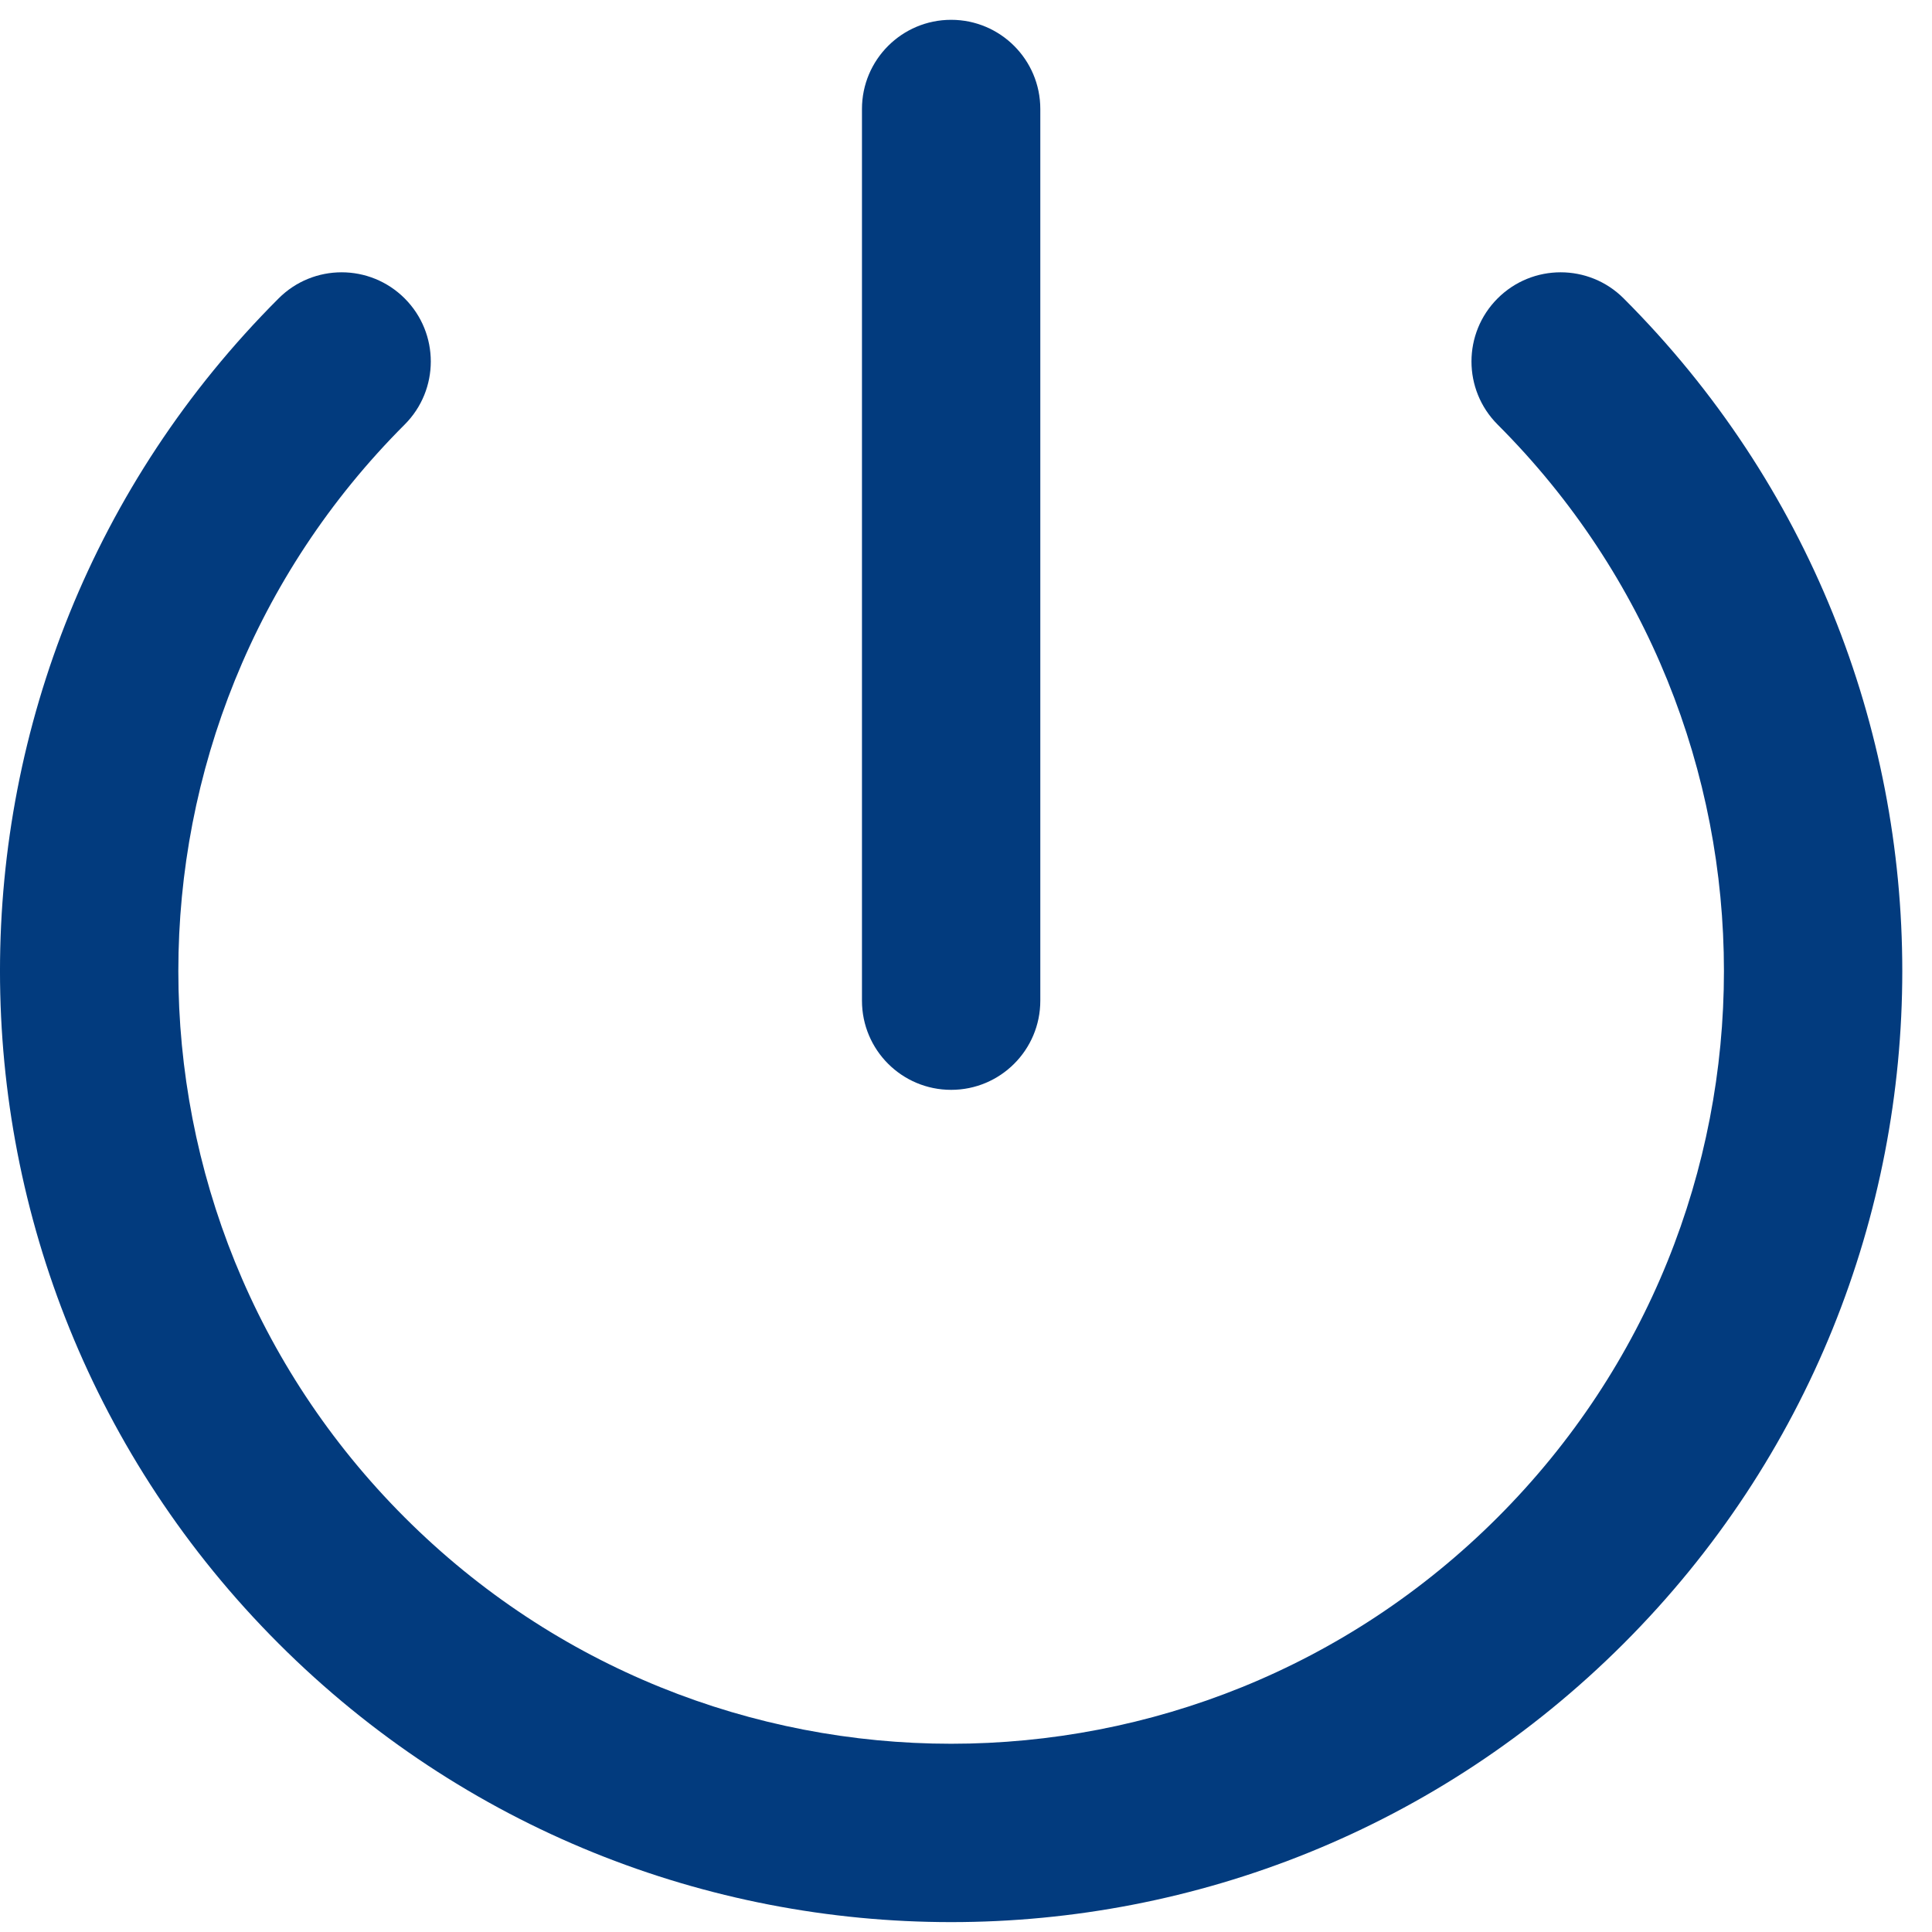
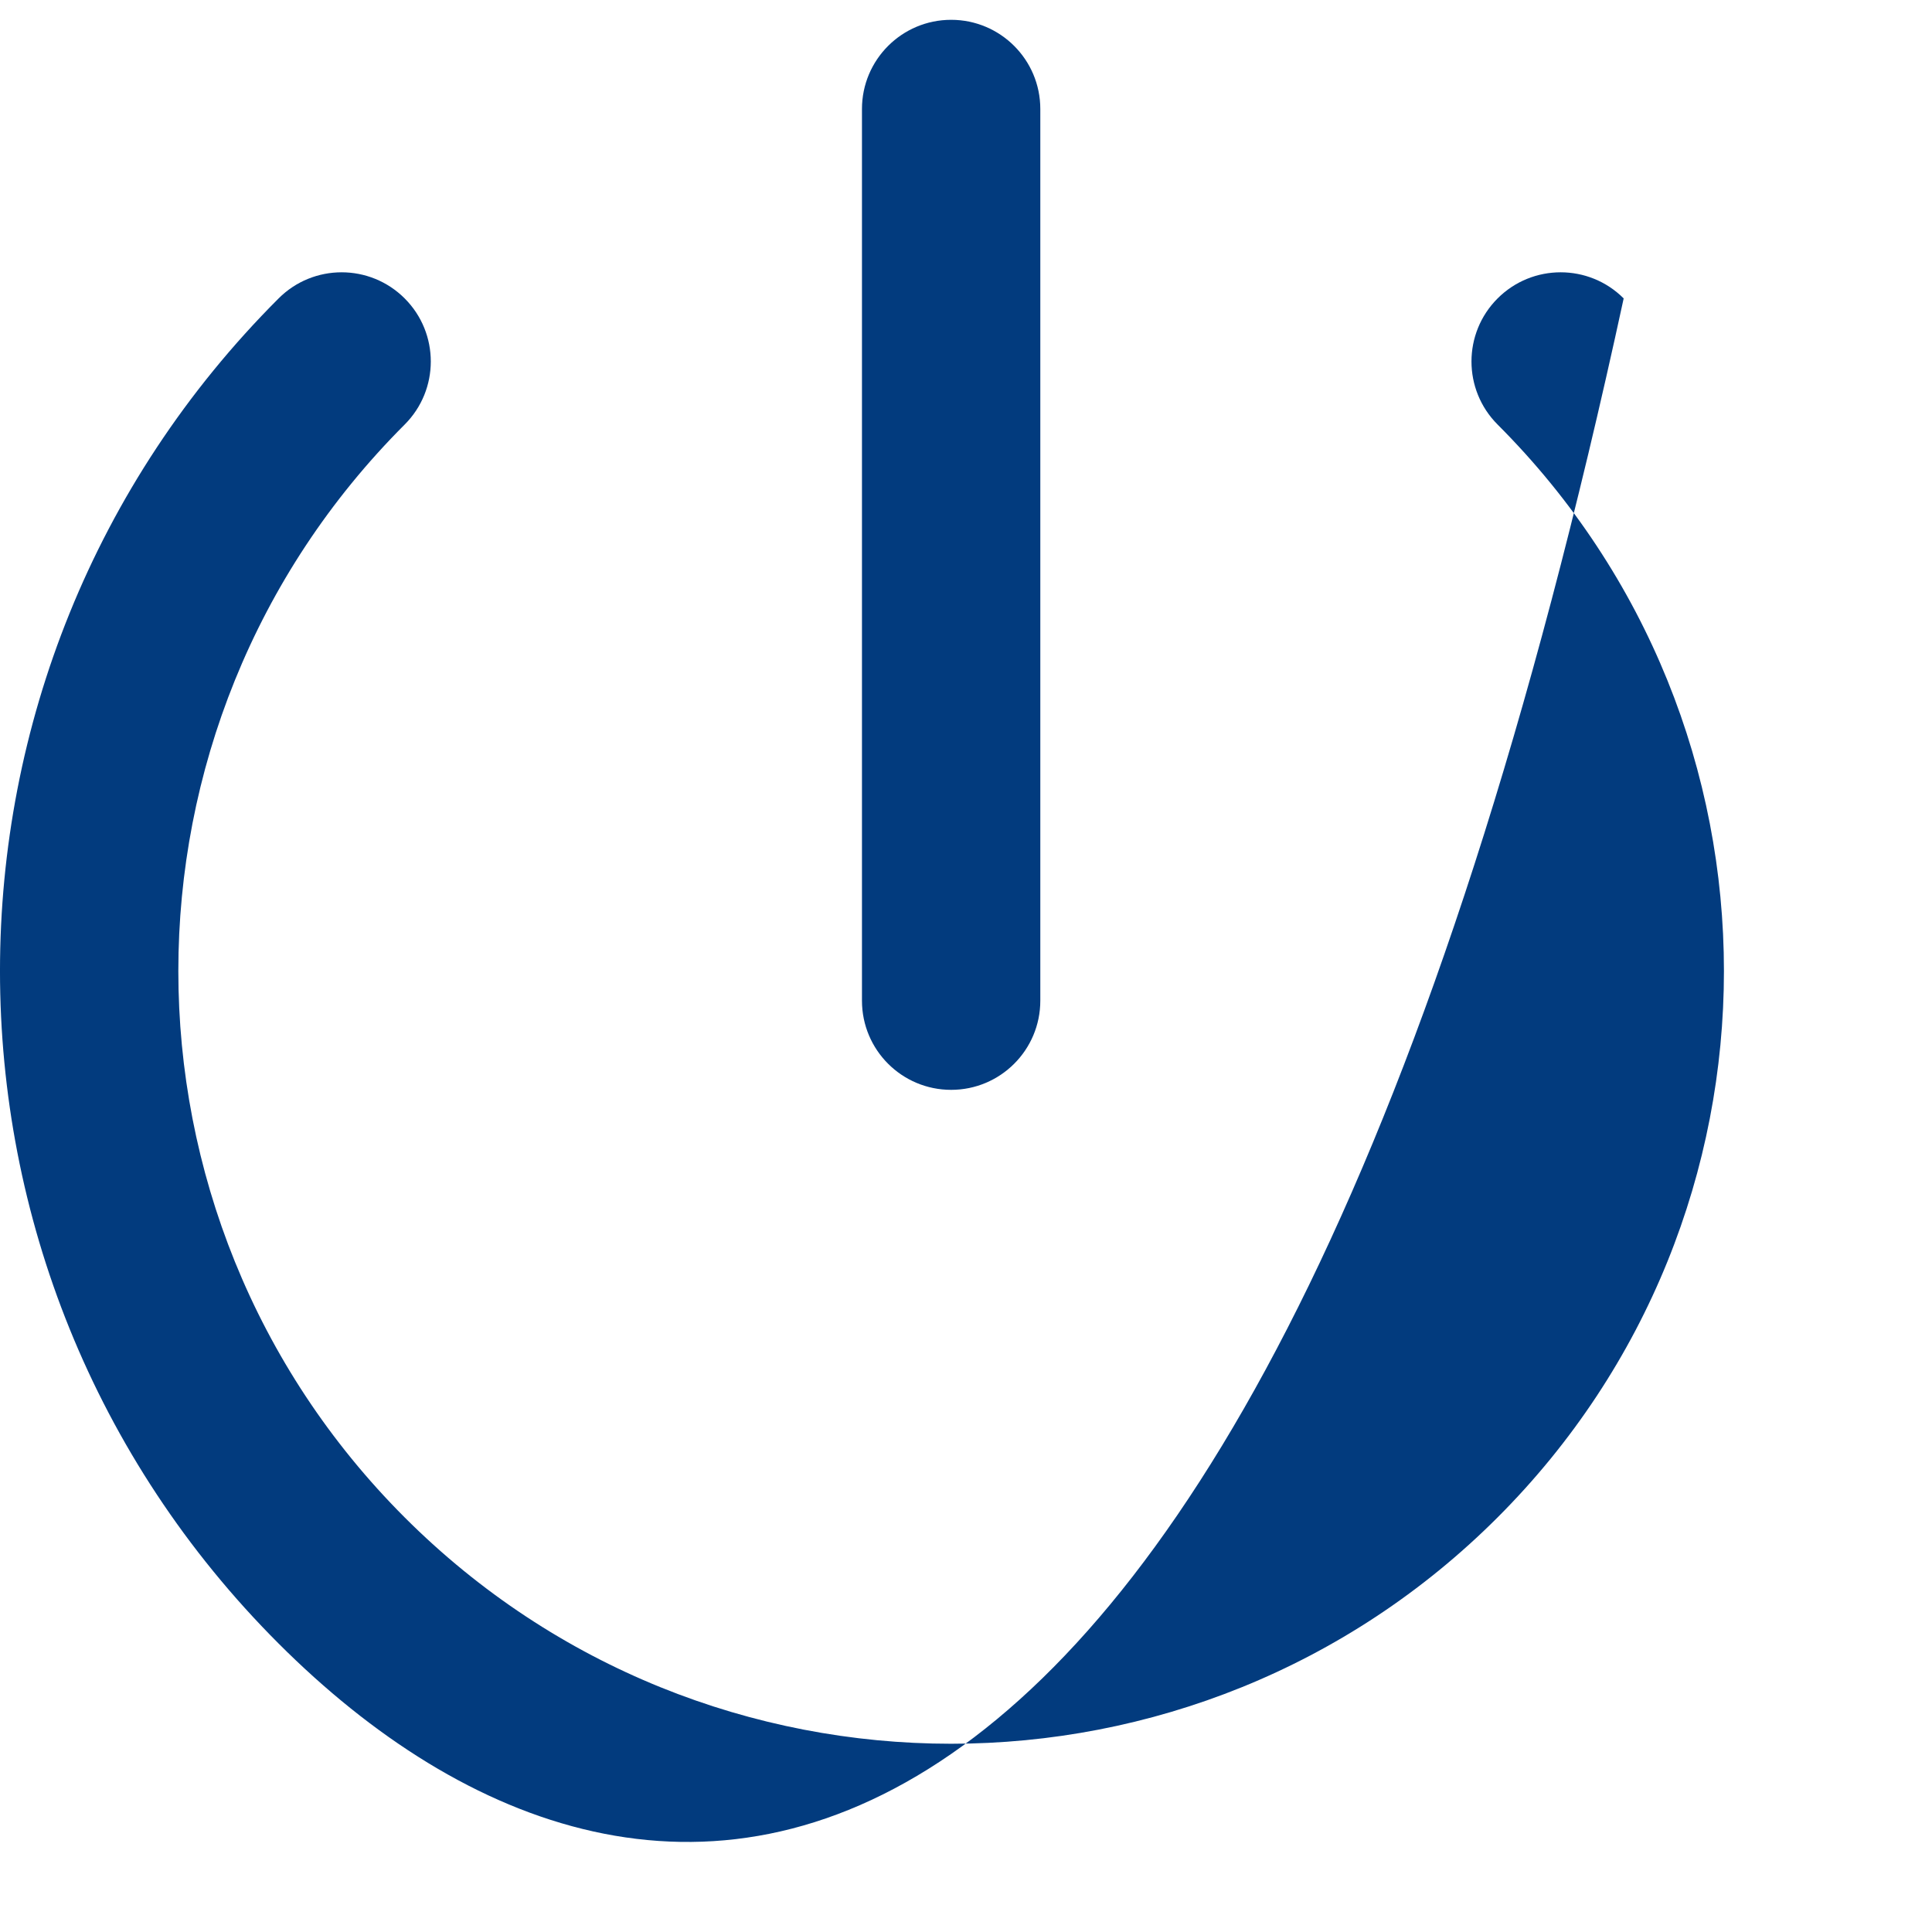
<svg xmlns="http://www.w3.org/2000/svg" width="39" height="39" viewBox="0 0 39 39" fill="none">
-   <path id="Vector (Stroke)" fill-rule="evenodd" clip-rule="evenodd" d="M19.2 0.4C20.194 0.4 21 1.206 21 2.2V20.2C21 21.195 20.194 22 19.2 22C18.206 22 17.4 21.195 17.4 20.2V2.2C17.4 1.206 18.206 0.4 19.2 0.4ZM8.169 6.024C8.872 6.727 8.872 7.867 8.169 8.57C2.077 14.662 2.077 24.539 8.169 30.631C14.261 36.723 24.139 36.723 30.231 30.631C36.323 24.539 36.323 14.662 30.231 8.57C29.528 7.867 29.528 6.727 30.231 6.024C30.934 5.321 32.074 5.321 32.776 6.024C40.275 13.522 40.275 25.679 32.776 33.177C25.278 40.675 13.122 40.675 5.624 33.177C-1.875 25.679 -1.875 13.522 5.624 6.024C6.326 5.321 7.466 5.321 8.169 6.024Z" fill="#023B7E" />
+   <path id="Vector (Stroke)" fill-rule="evenodd" clip-rule="evenodd" d="M19.2 0.4C20.194 0.4 21 1.206 21 2.2V20.2C21 21.195 20.194 22 19.2 22C18.206 22 17.4 21.195 17.4 20.2V2.2C17.4 1.206 18.206 0.4 19.2 0.4ZM8.169 6.024C8.872 6.727 8.872 7.867 8.169 8.57C2.077 14.662 2.077 24.539 8.169 30.631C14.261 36.723 24.139 36.723 30.231 30.631C36.323 24.539 36.323 14.662 30.231 8.57C29.528 7.867 29.528 6.727 30.231 6.024C30.934 5.321 32.074 5.321 32.776 6.024C25.278 40.675 13.122 40.675 5.624 33.177C-1.875 25.679 -1.875 13.522 5.624 6.024C6.326 5.321 7.466 5.321 8.169 6.024Z" fill="#023B7E" />
</svg>